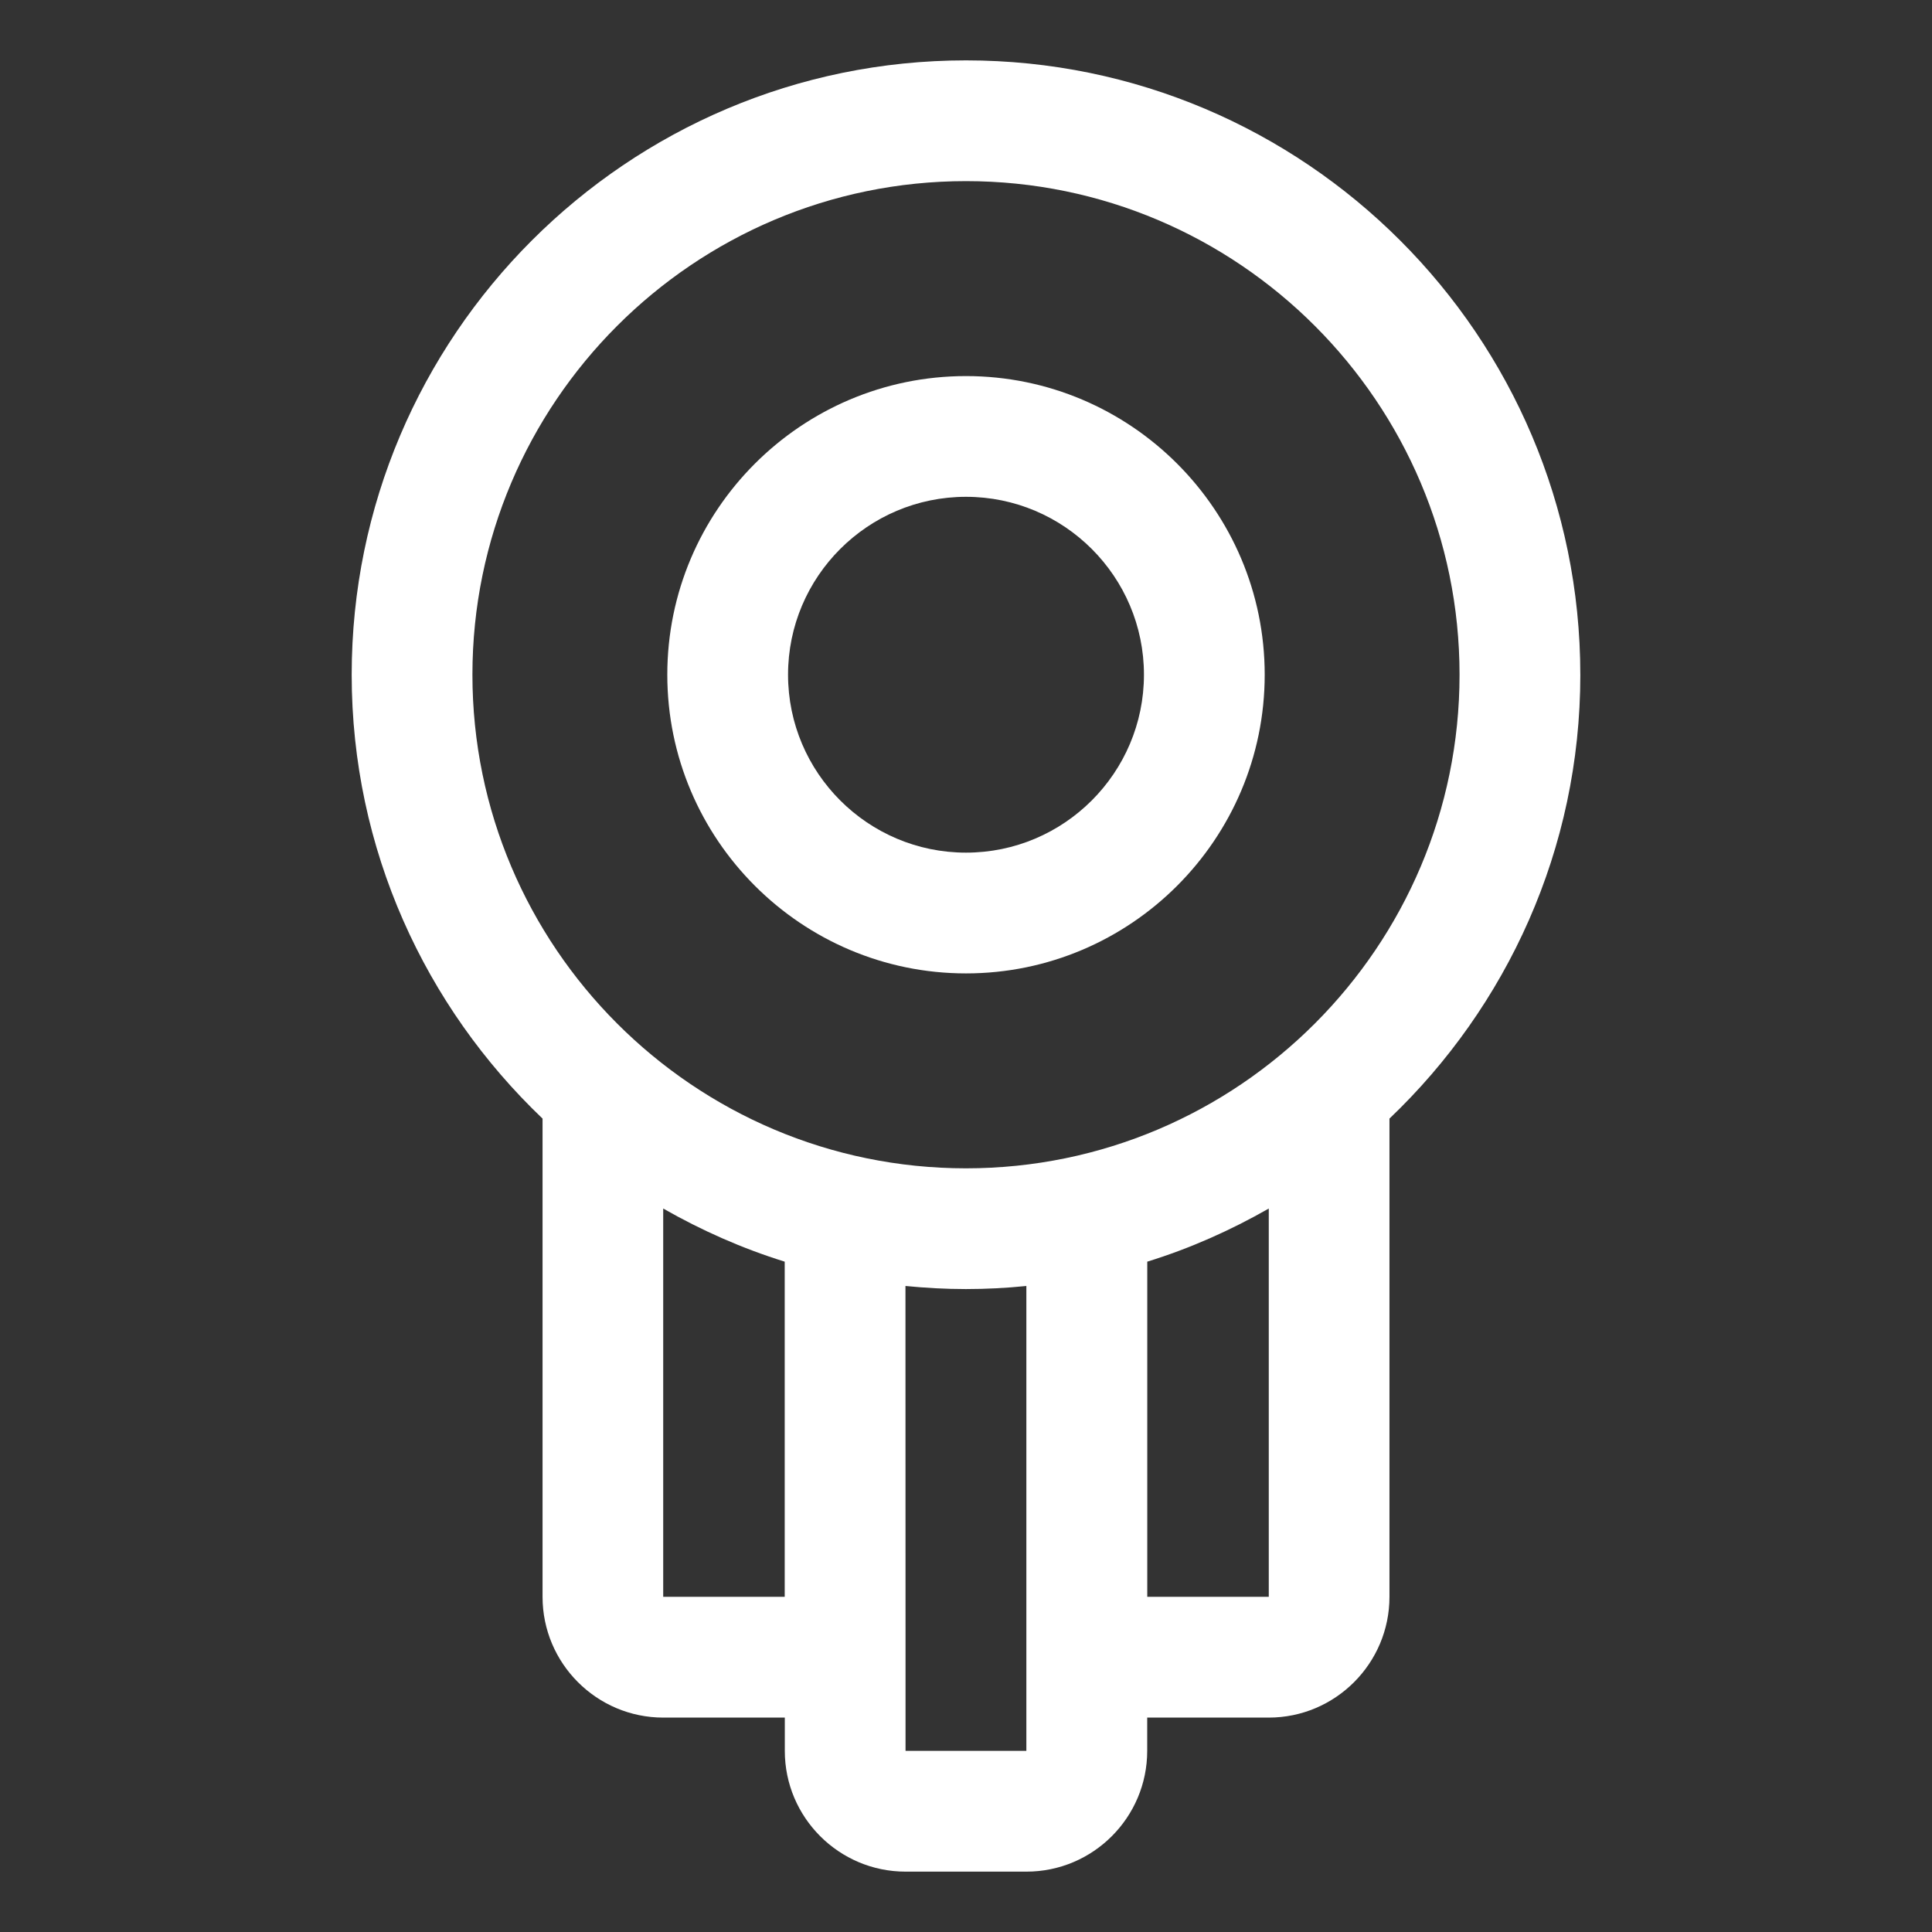
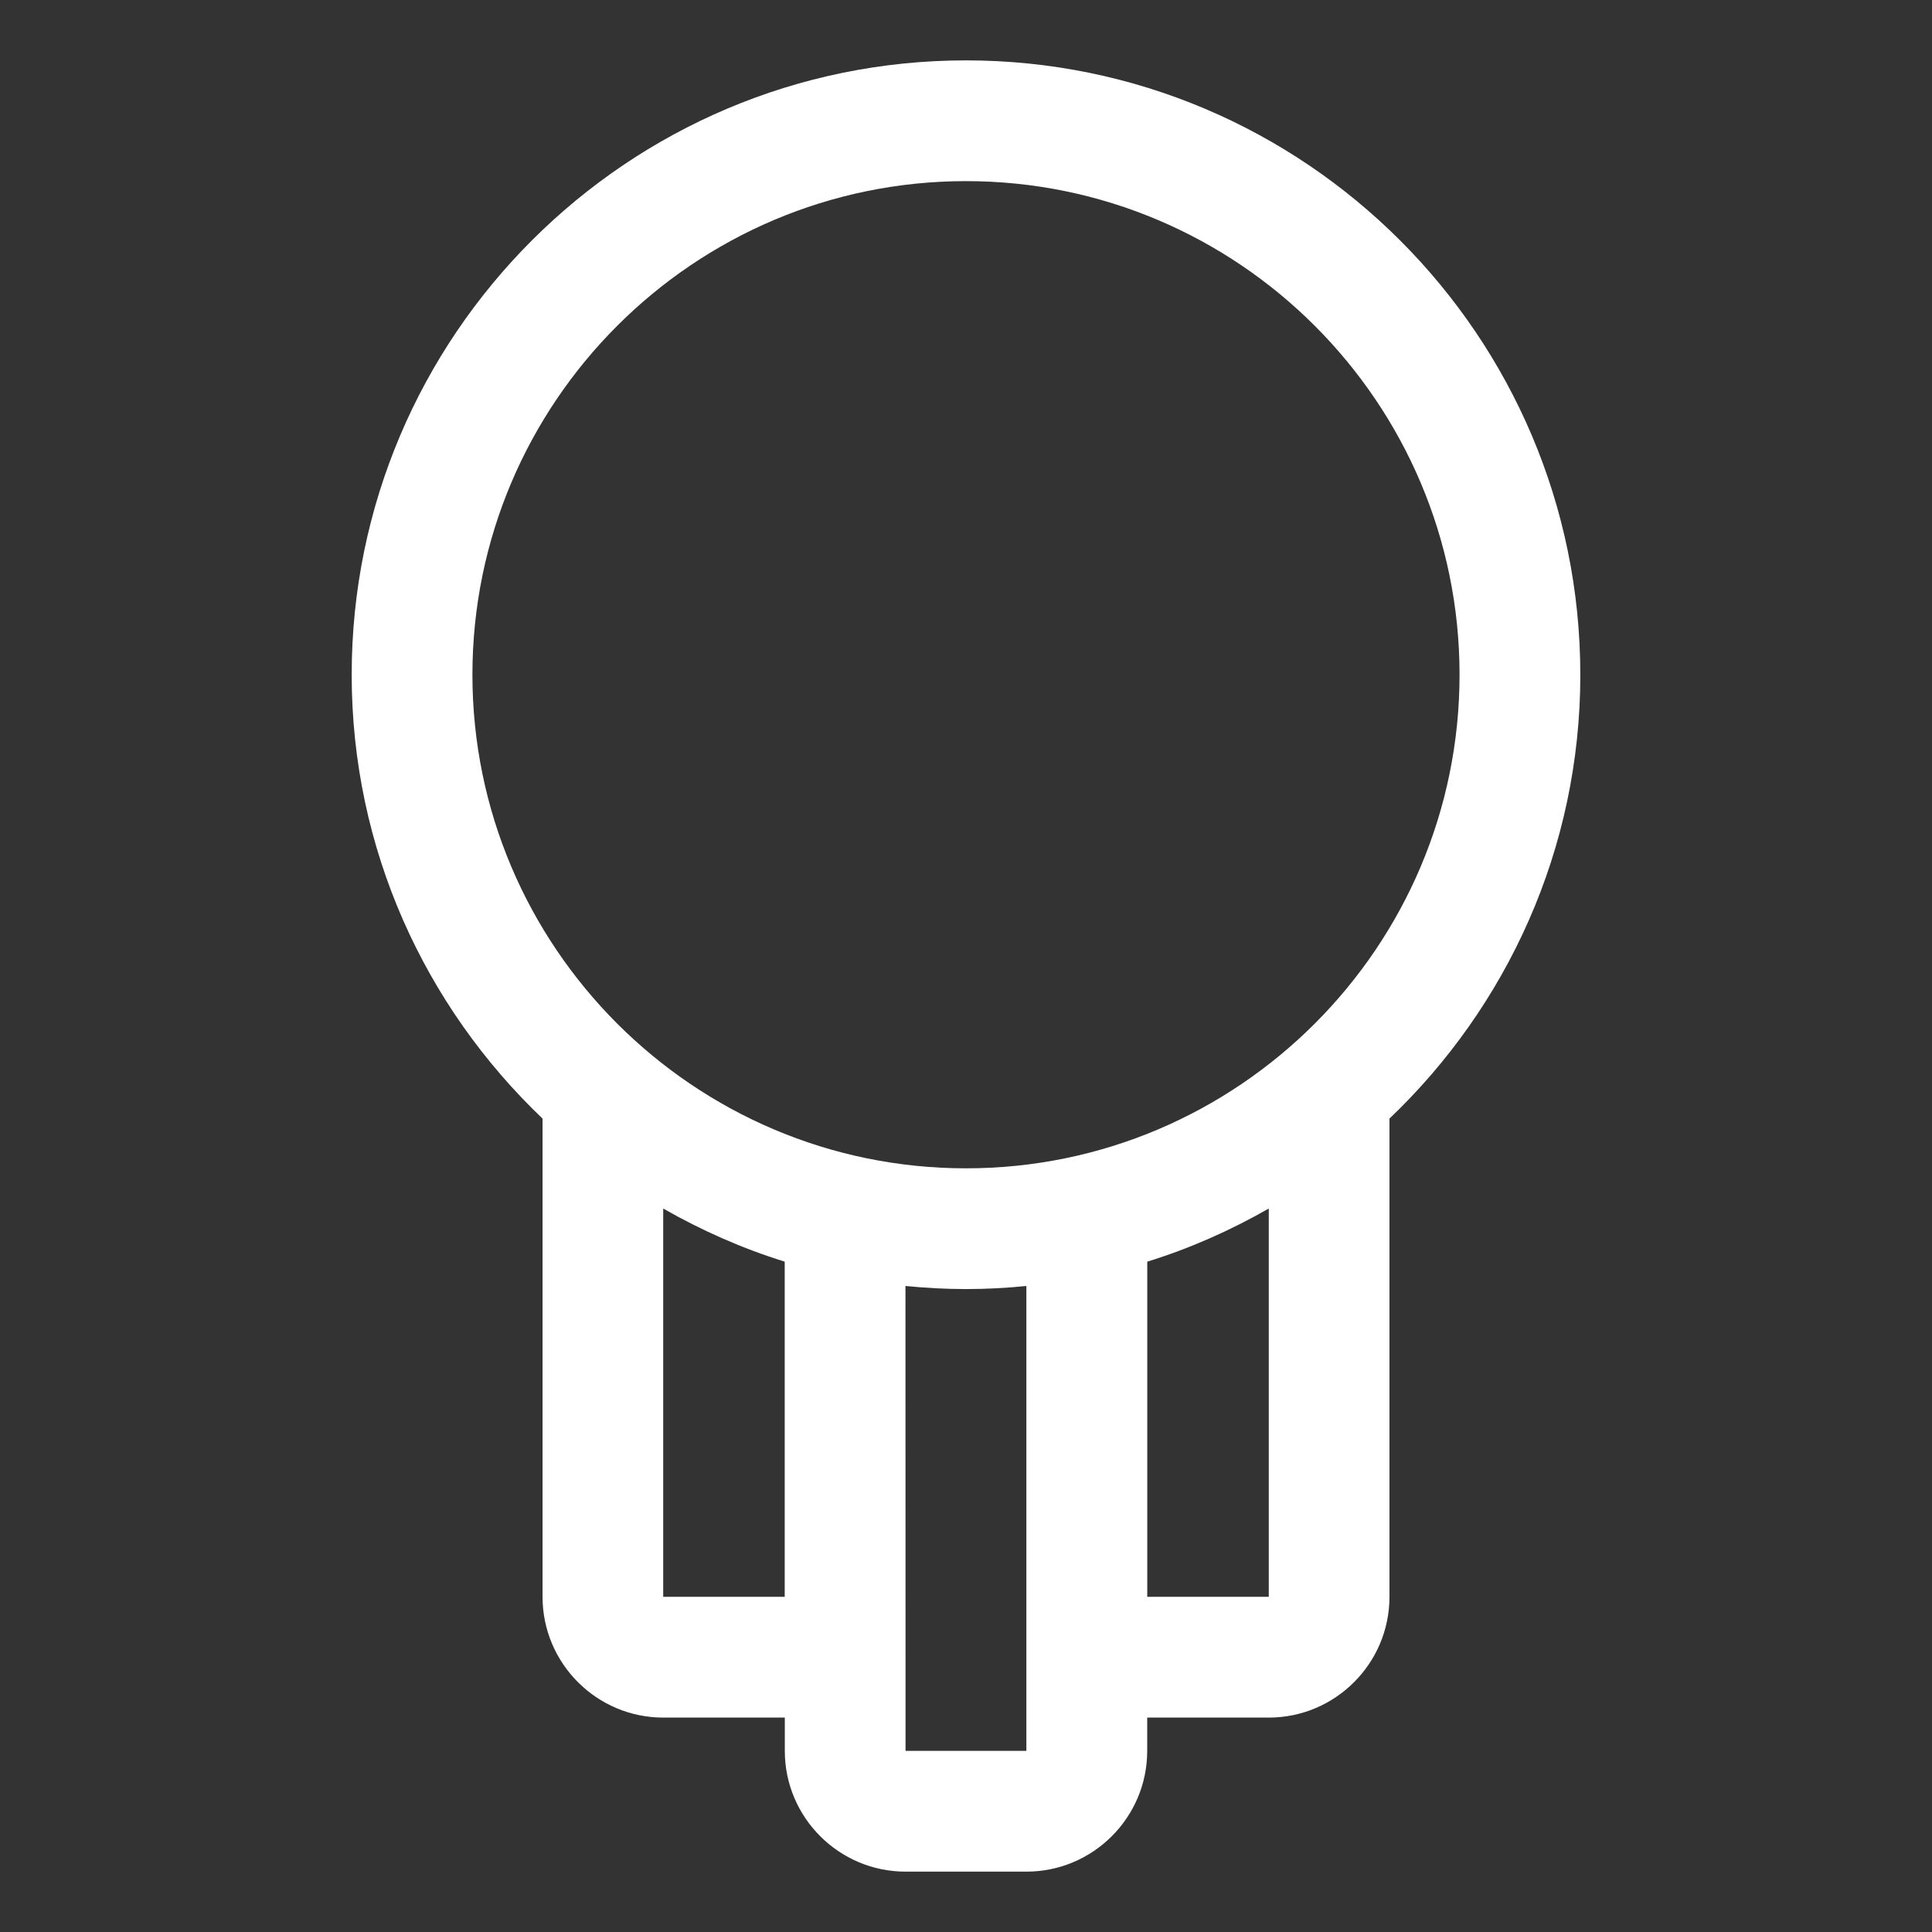
<svg xmlns="http://www.w3.org/2000/svg" width="1200pt" height="1200pt" version="1.1" viewBox="0 0 1200 1200">
  <rect x="0" y="0" width="1200" height="1200" fill="#333333" stroke="none" />
  <path d="m981.56 419.06c0-210.42-171.14-381.56-381.56-381.56-210.42 0-381.56 171.14-381.56 381.56 0 108.47 45.656 206.21 118.55 275.72v297.05c0 41.344 33.656 75 75 75h75.469v20.672c0 41.344 33.656 75 75 75h75.094c41.344 0 75-33.656 75-75v-20.672h75.469c41.344 0 75-33.656 75-75v-297.05c72.891-69.516 118.55-167.29 118.55-275.72zm-688.13 0c0-169.03 137.53-306.56 306.56-306.56s306.56 137.53 306.56 306.56-137.53 306.61-306.56 306.61-306.56-137.58-306.56-306.61zm118.5 572.76v-241.18c23.719 13.547 48.938 24.75 75.469 33v208.18zm225.61 95.672h-75.094v-58.172l-0.047-230.58c12.375 1.219 24.844 1.922 37.547 1.922 12.656 0 25.219-0.656 37.547-1.922v288.74zm150.52-95.672h-75.469v-208.18c26.531-8.203 51.75-19.453 75.469-33z" fill="#fff" />
-   <path d="m600 604.6c102.28 0 185.53-83.25 185.53-185.53s-83.25-185.48-185.53-185.48-185.53 83.203-185.53 185.48 83.25 185.53 185.53 185.53zm0-296.02c60.938 0 110.53 49.547 110.53 110.48s-49.594 110.53-110.53 110.53-110.53-49.594-110.53-110.53 49.594-110.48 110.53-110.48z" fill="#fff" />
</svg>